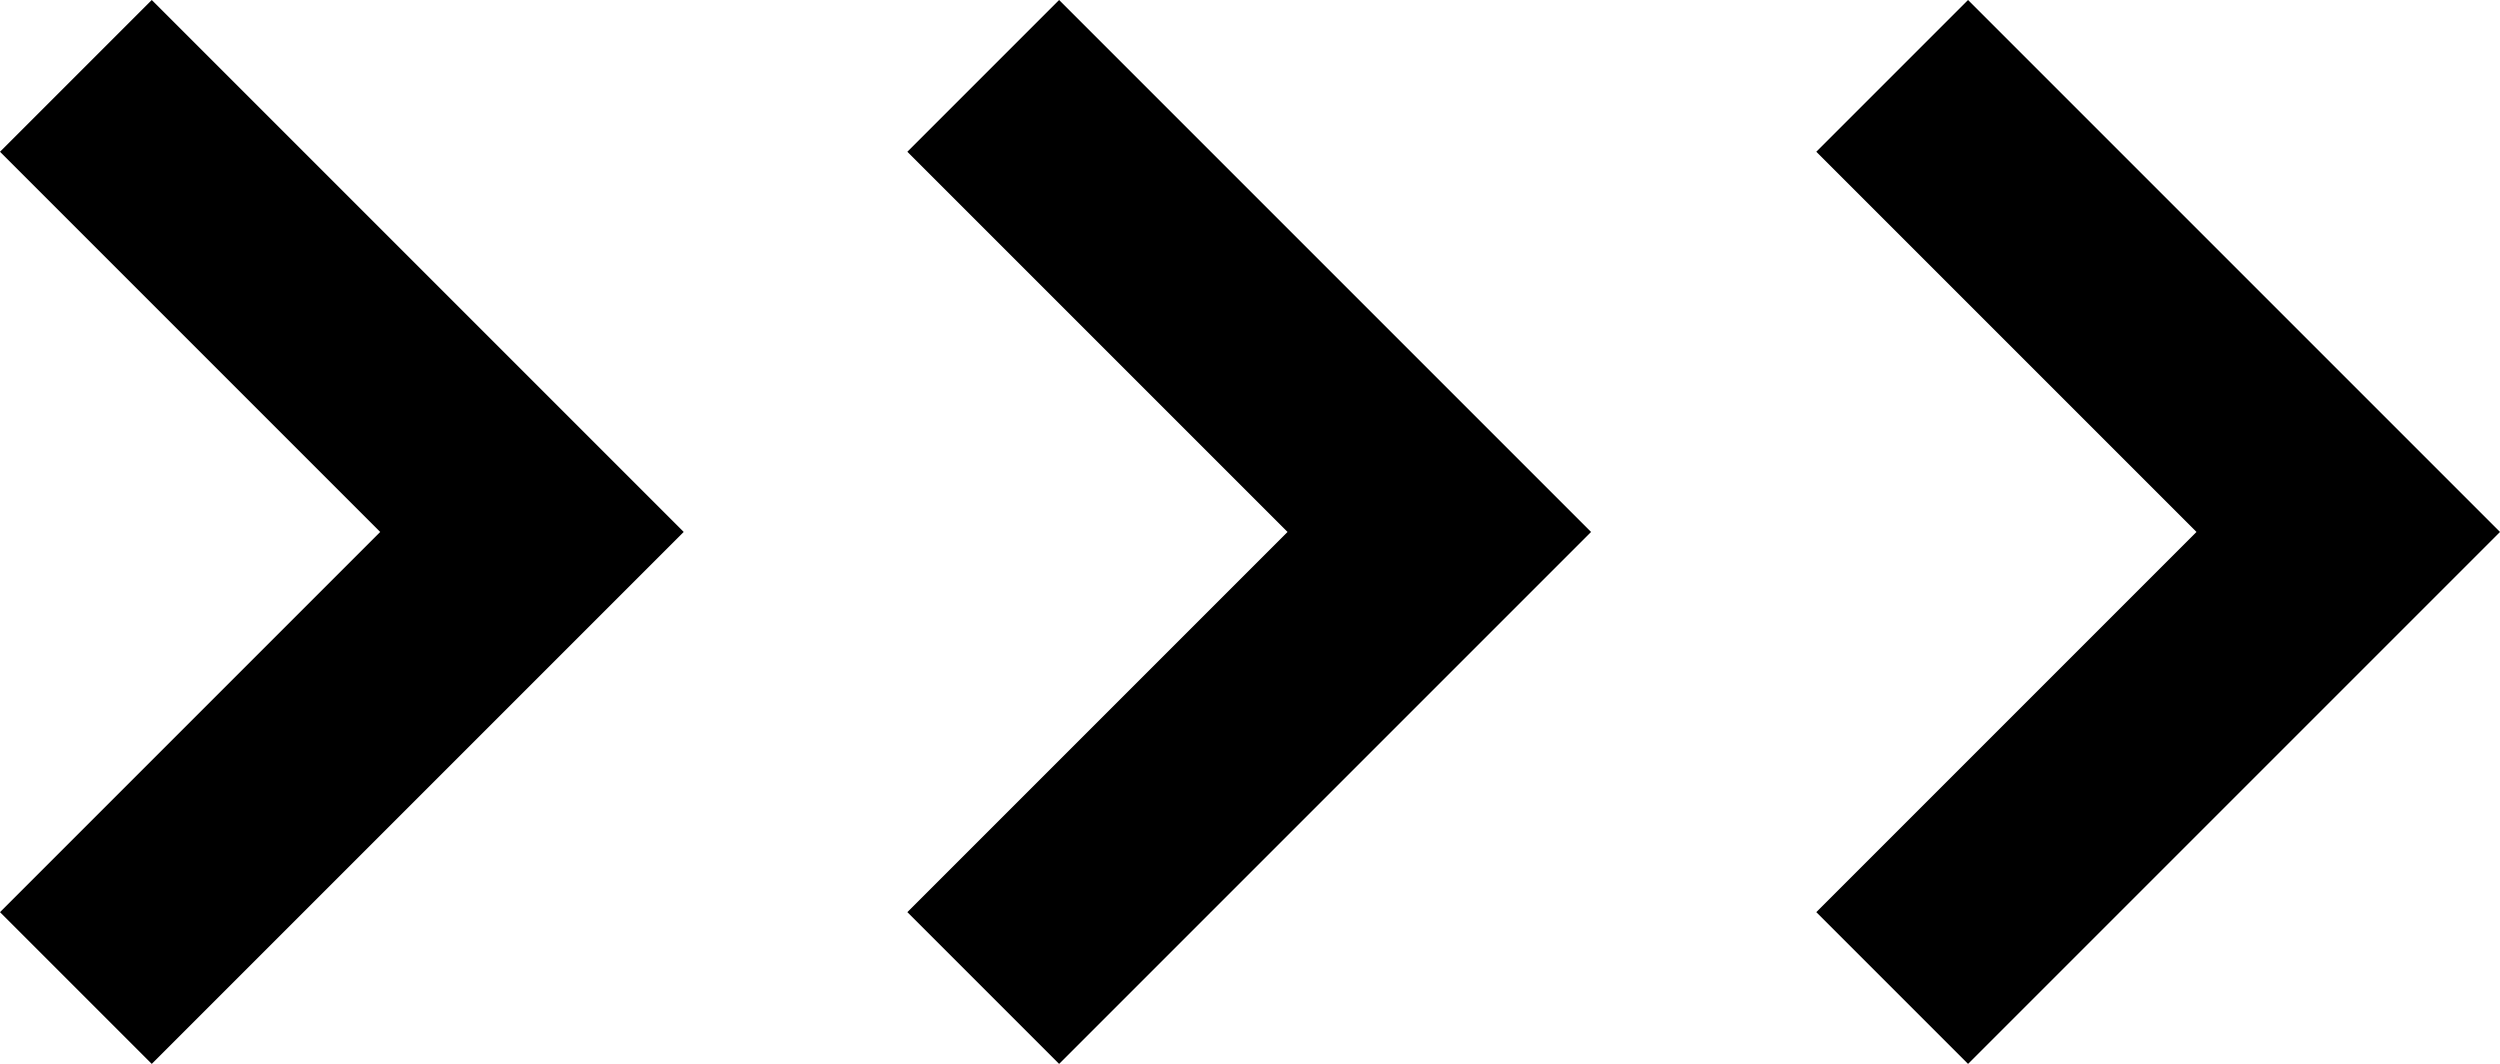
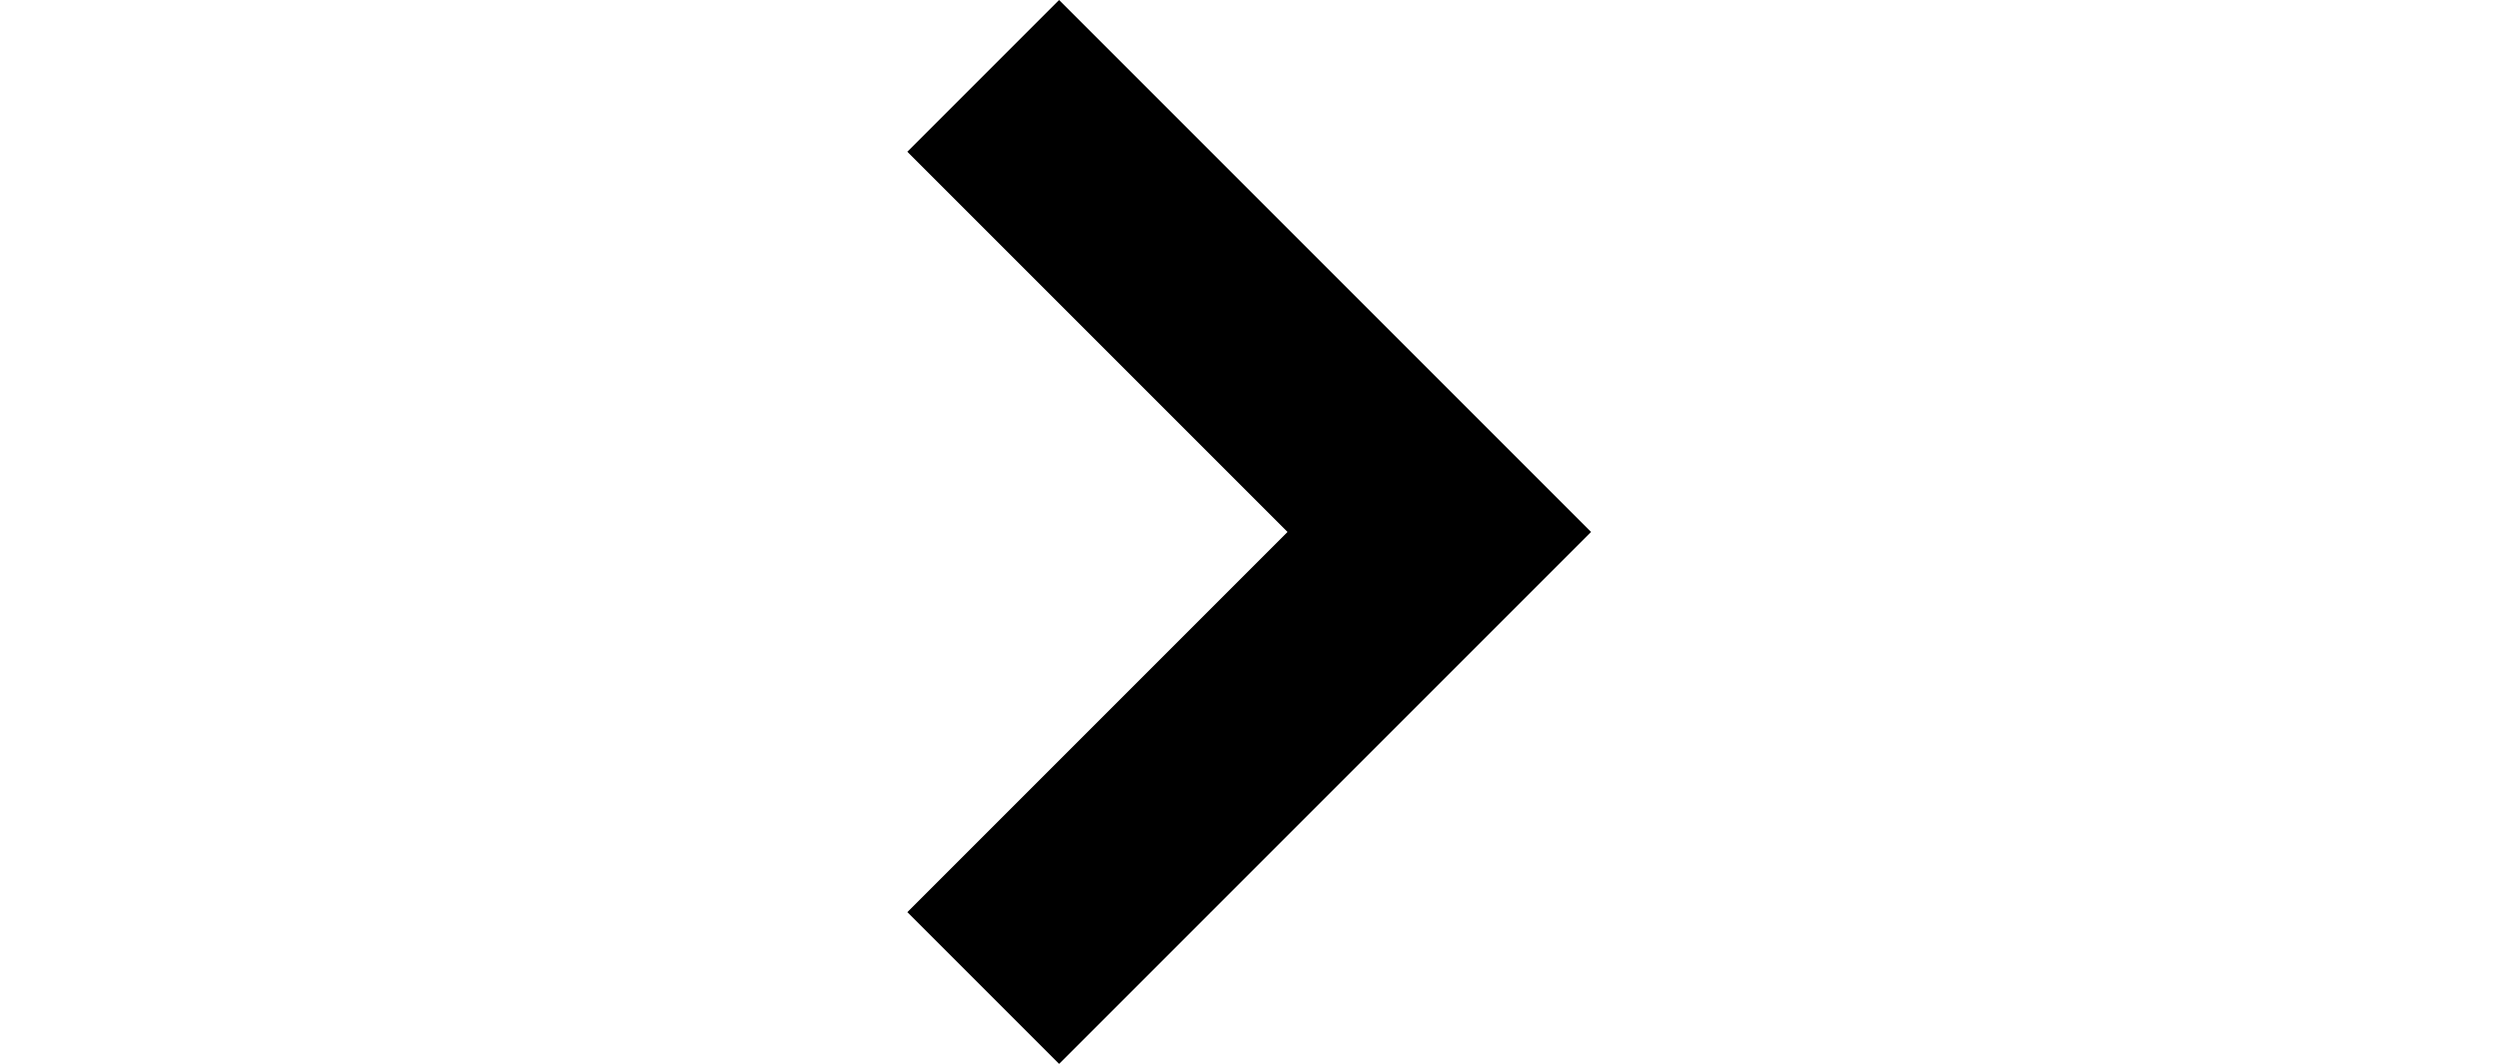
<svg xmlns="http://www.w3.org/2000/svg" version="1.1" id="Ebene_1" x="0px" y="0px" viewBox="0 0 156.5 66.6" style="enable-background:new 0 0 156.5 66.6;" xml:space="preserve">
-   <polygon class="st0" points="9.5,0 0,9.5 23.8,33.3 0,57.1 9.5,66.6 42.8,33.3 42.8,33.3 42.8,33.3 " />
  <polygon class="st0" points="66.3,0 56.8,9.5 80.6,33.3 56.8,57.1 66.3,66.6 99.6,33.3 99.6,33.3 99.6,33.3 " />
-   <polygon class="st0" points="123.2,0 113.7,9.5 137.5,33.3 113.7,57.1 123.2,66.6 156.5,33.3 156.5,33.3 156.5,33.3 " />
</svg>